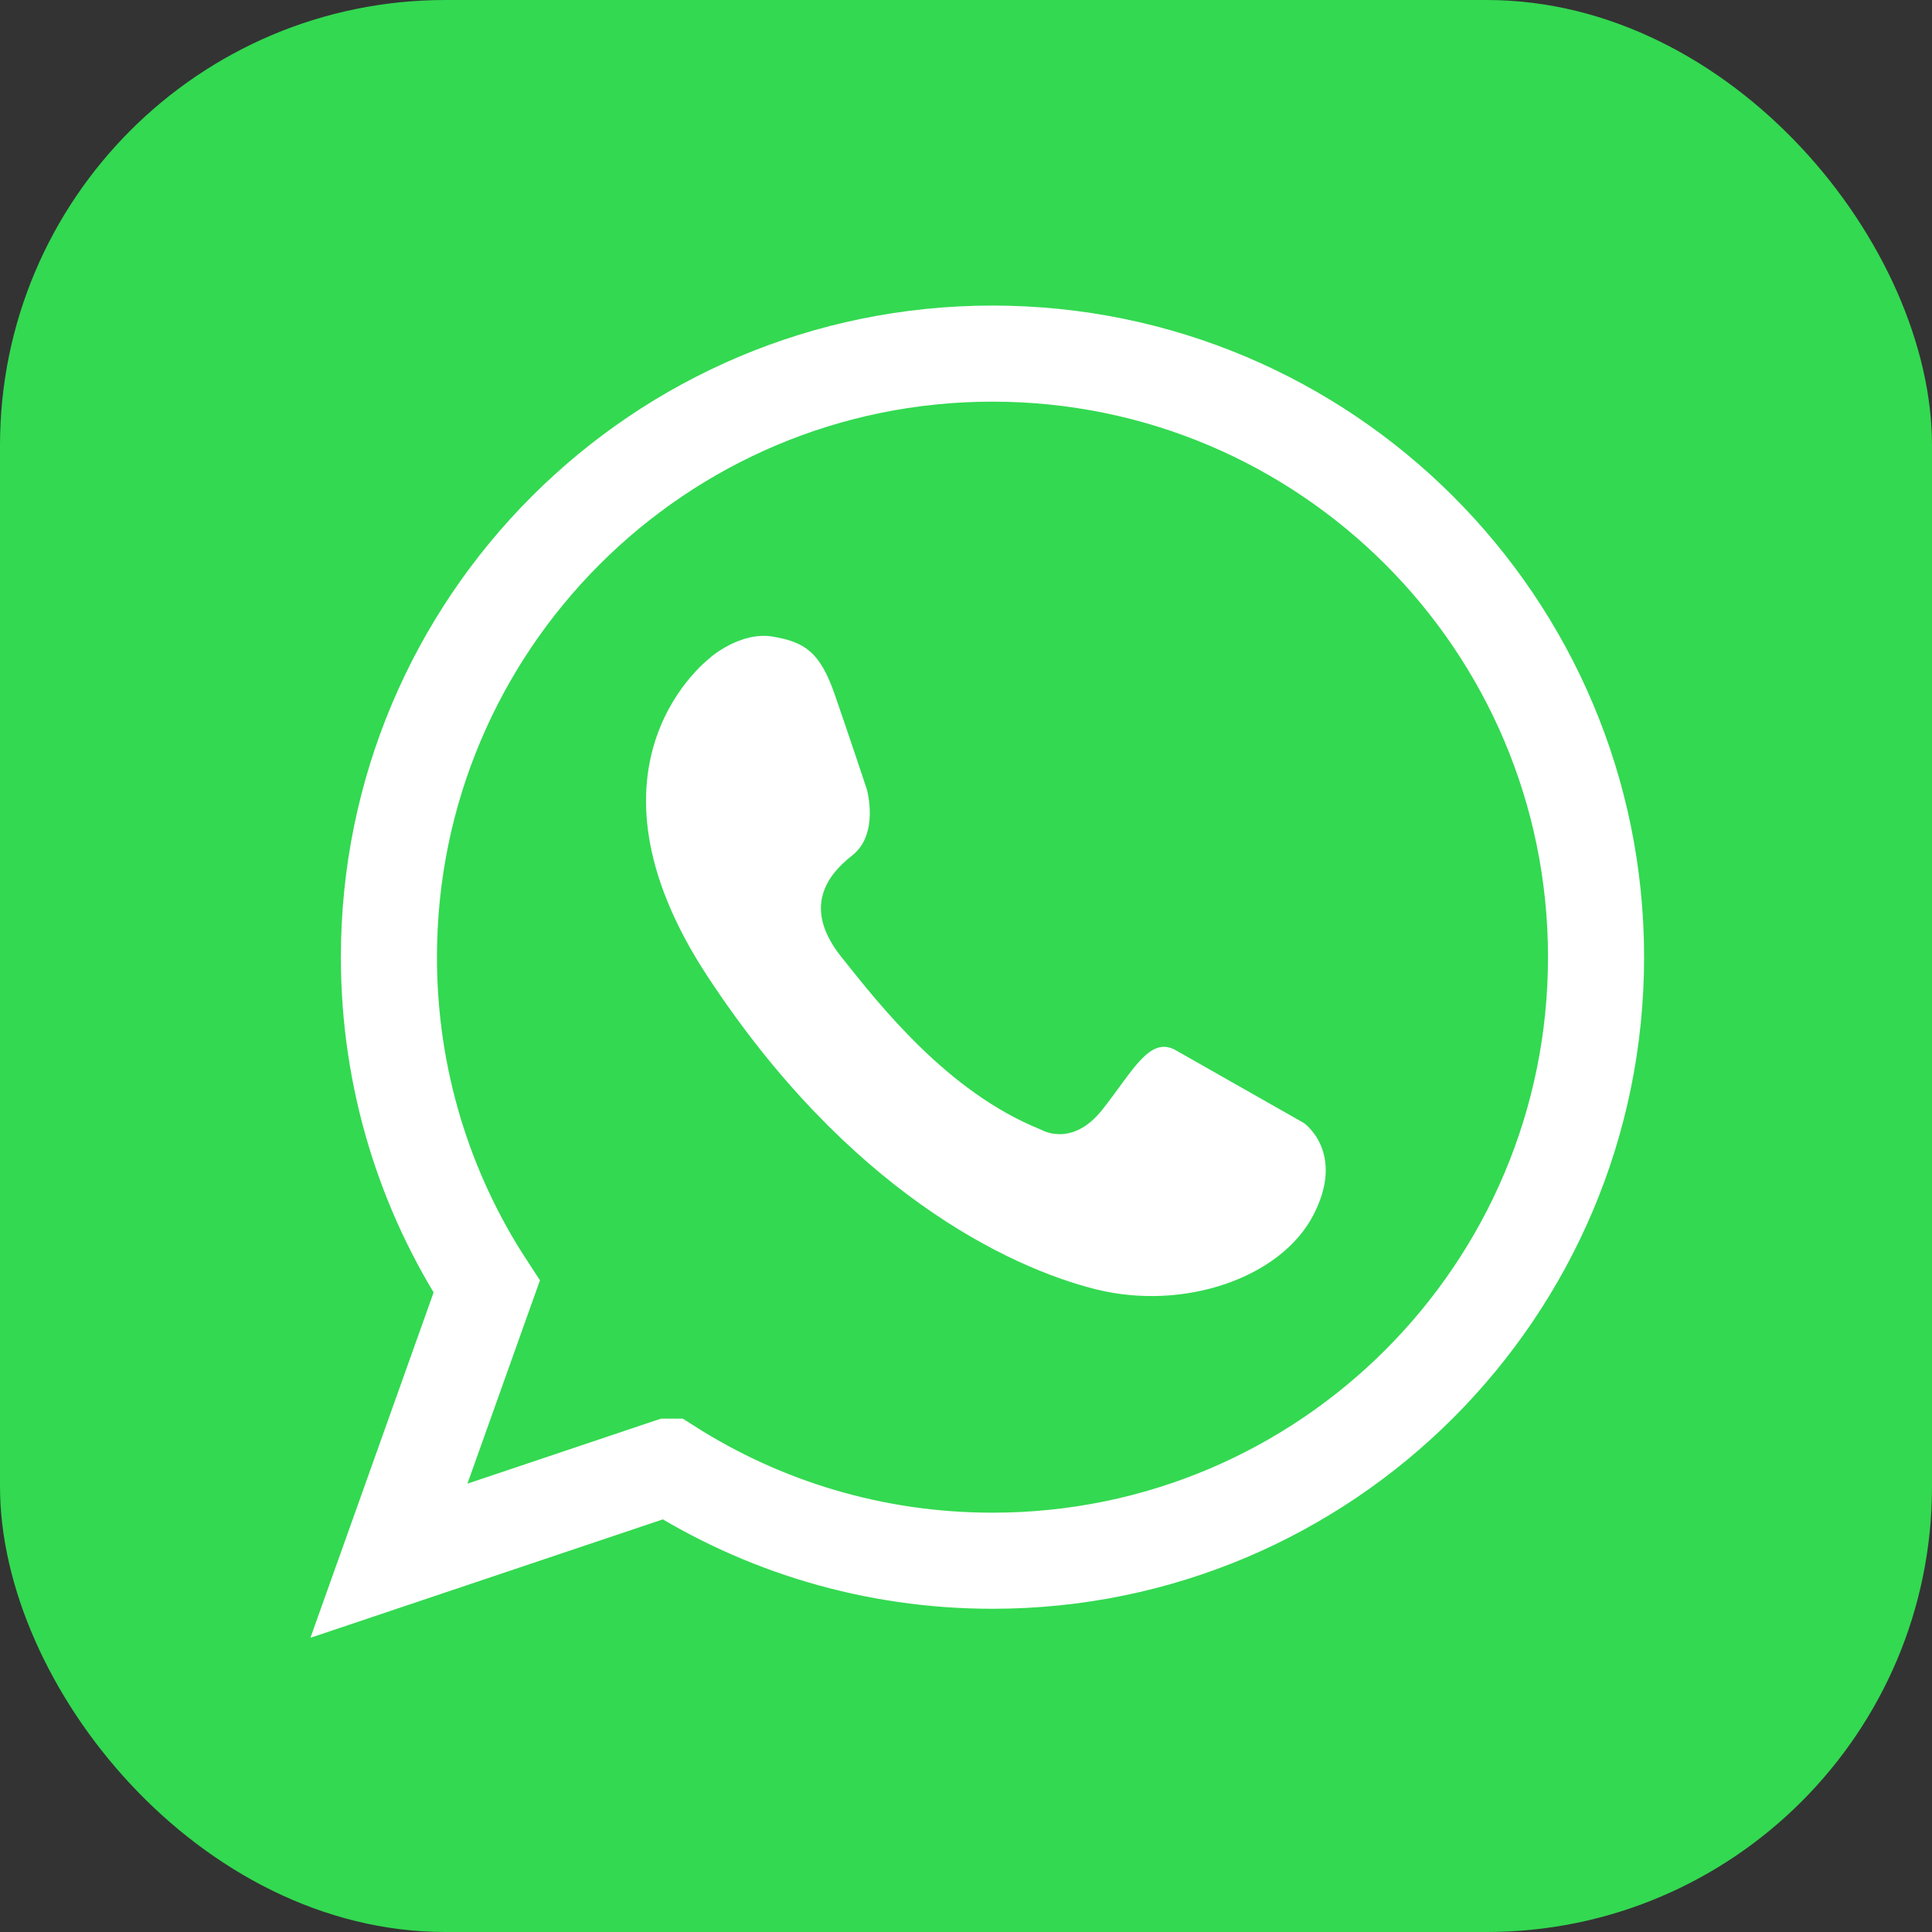
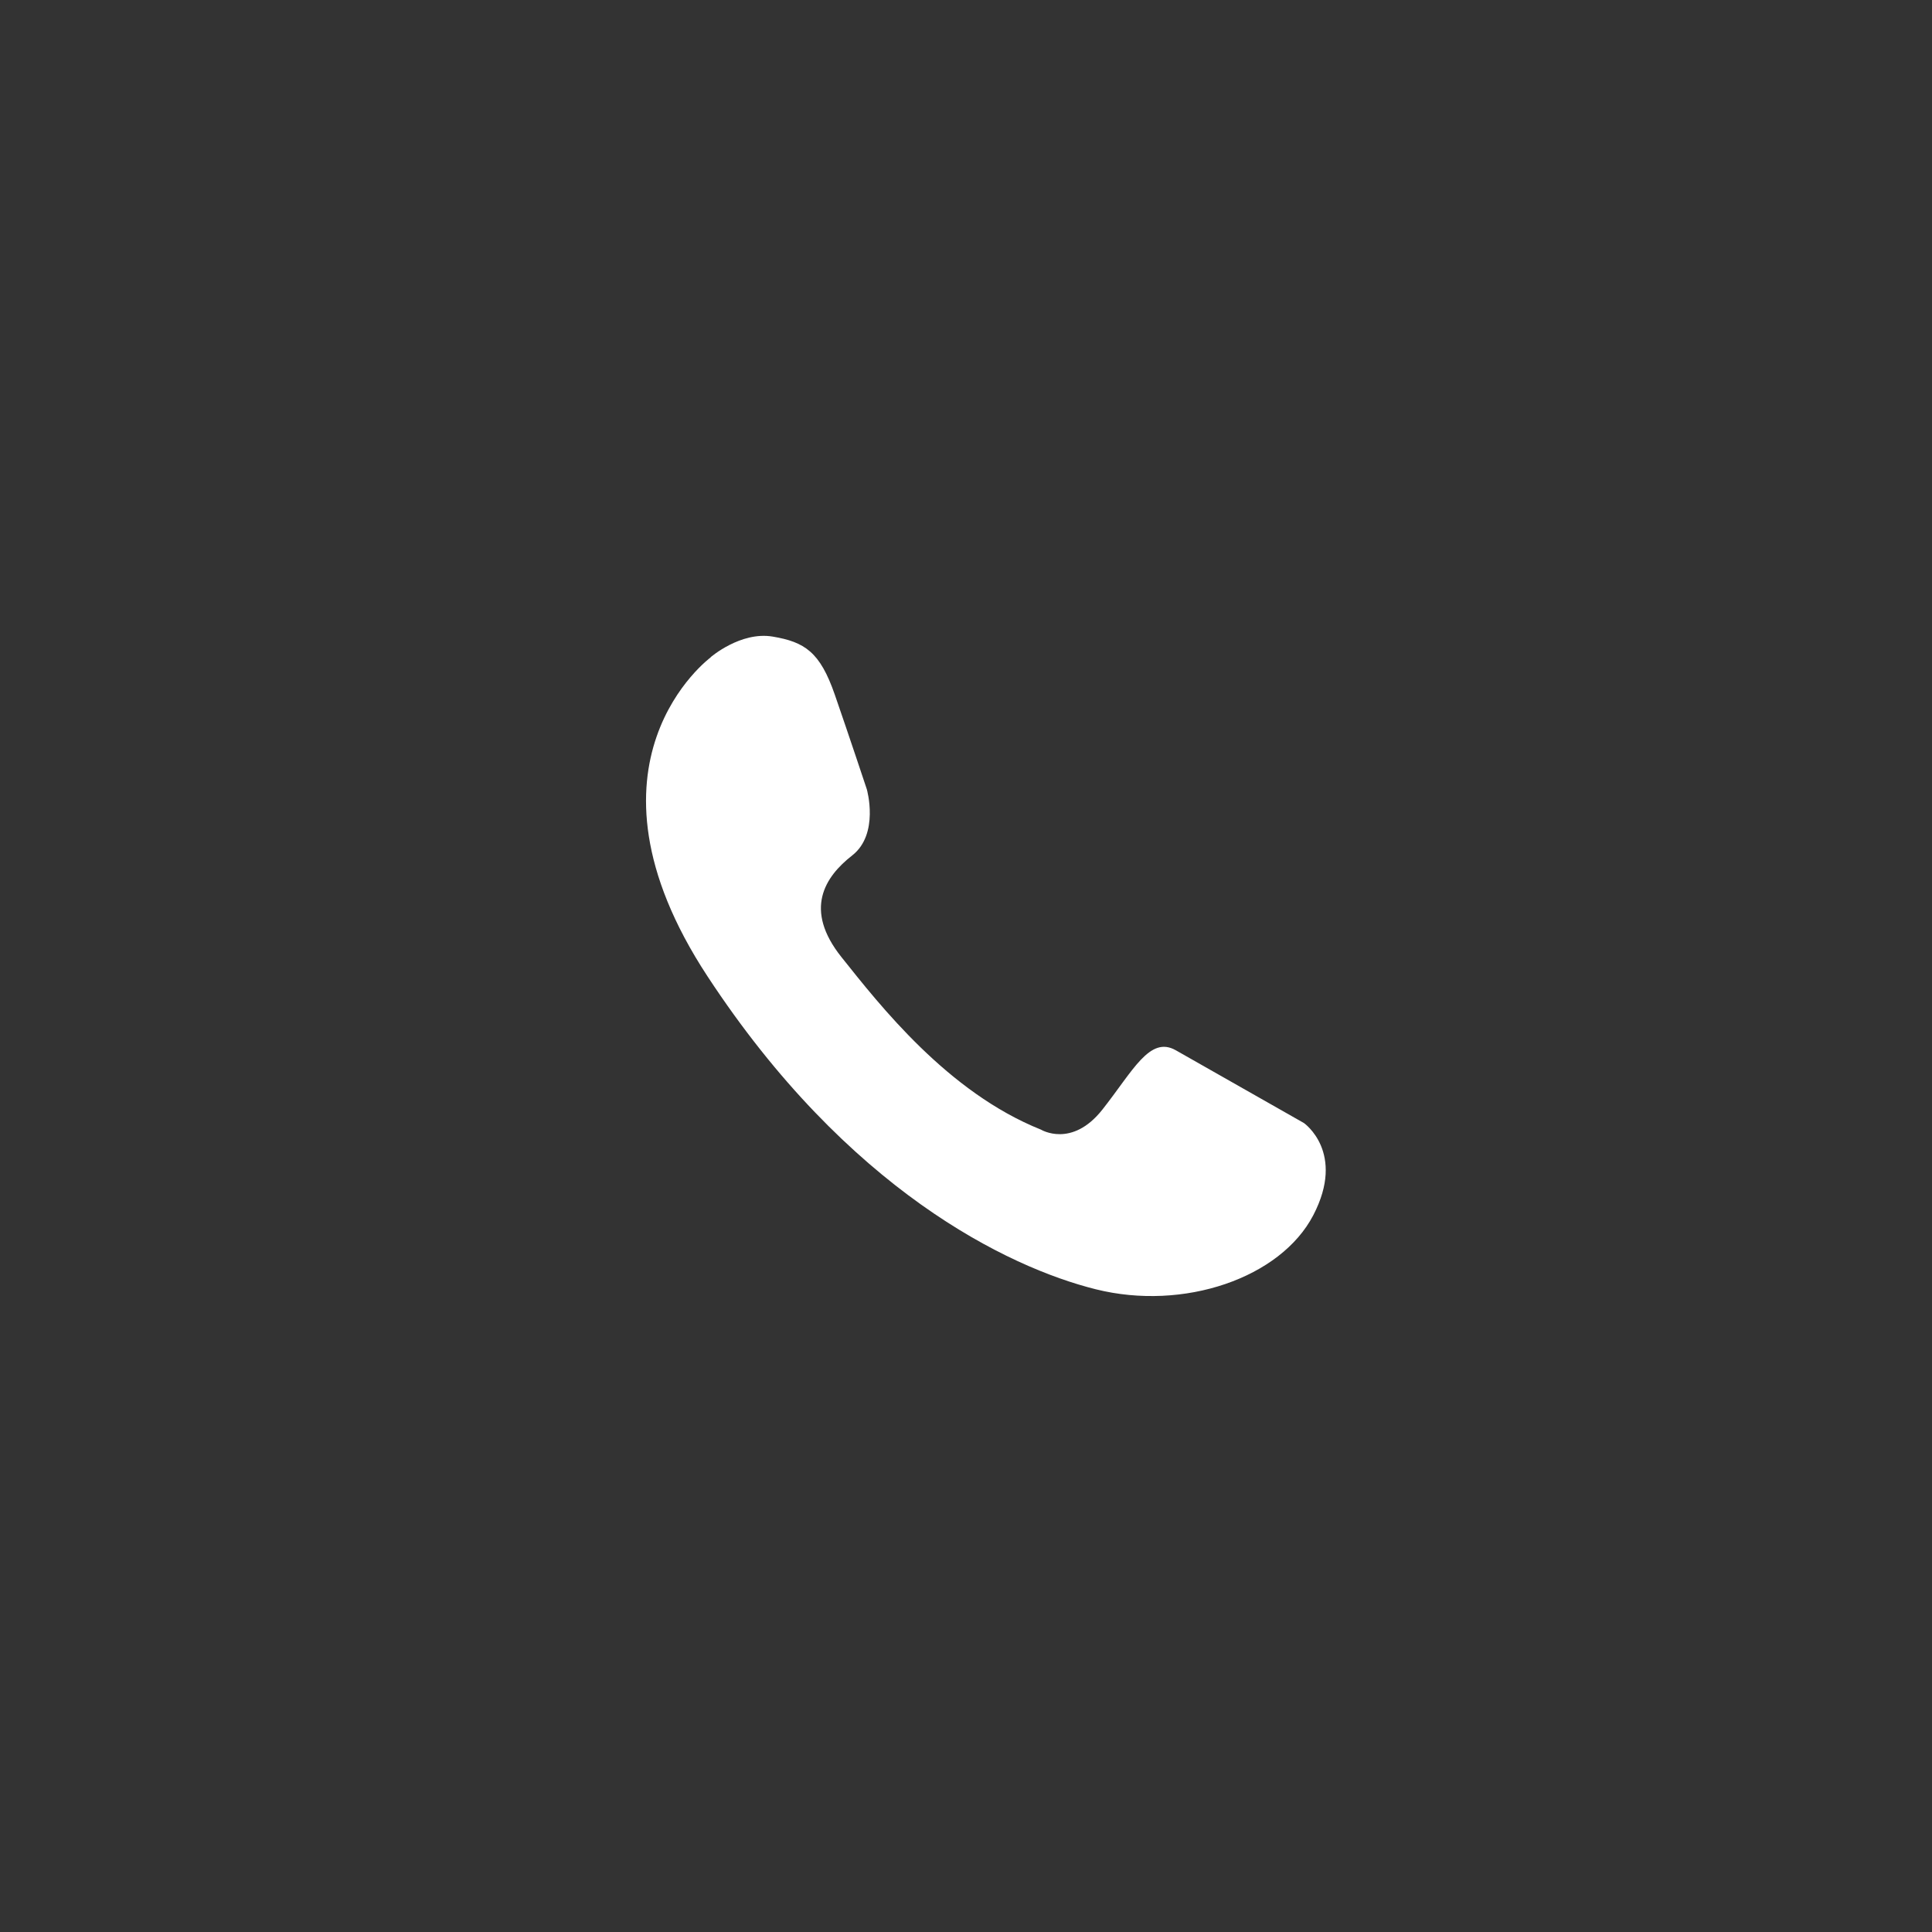
<svg xmlns="http://www.w3.org/2000/svg" id="_图层_1" data-name="图层 1" viewBox="0 0 160.85 160.85">
  <rect x="0" y="0" width="160.85" height="160.85" fill="#333333" stroke="none" />
  <defs>
    <style>
      .cls-1 {
        fill: #fff;
      }

      .cls-2 {
        fill: url(#_未命名的渐变_4);
      }

      .cls-3 {
        fill: none;
        stroke: #fff;
        stroke-linecap: round;
        stroke-miterlimit: 10;
        stroke-width: 8px;
      }
    </style>
    <linearGradient id="_未命名的渐变_4" data-name="未命名的渐变 4" x1="10.89" y1="149.96" x2="149.96" y2="10.89" gradientUnits="userSpaceOnUse">
      <stop offset="0" stop-color="#33d951" />
      <stop offset="1" stop-color="#33d951" />
    </linearGradient>
  </defs>
-   <rect class="cls-2" x="0" width="160.85" height="160.85" rx="37.08" ry="37.08" />
  <g>
-     <path class="cls-3" d="M55.68,122.11c7.79,4.96,17.03,7.83,26.95,7.83,27.75,0,50.25-22.5,50.25-50.25s-22.5-50.25-50.25-50.25-50.25,22.5-50.25,50.25c0,10.12,2.99,19.55,8.14,27.43l-8.14,22.82,23.3-7.83Z" />
    <path class="cls-1" d="M59.16,54.72s2.5-2.17,5.17-1.72,3.94,1.28,5.17,4.83,2.67,7.89,2.67,7.89c0,0,1.06,3.72-1.22,5.5s-4.06,4.5-.89,8.47,8.83,11.25,16.61,14.36c0,0,2.56,1.56,5.11-1.67s3.94-6.17,6.11-4.94,10.67,6.06,10.67,6.06c0,0,3.5,2.44,.78,7.67s-10.78,8-18.11,6.17-20.67-8.28-32.33-26.06c-11.67-17.78,.28-26.56,.28-26.56Z" />
  </g>
</svg>